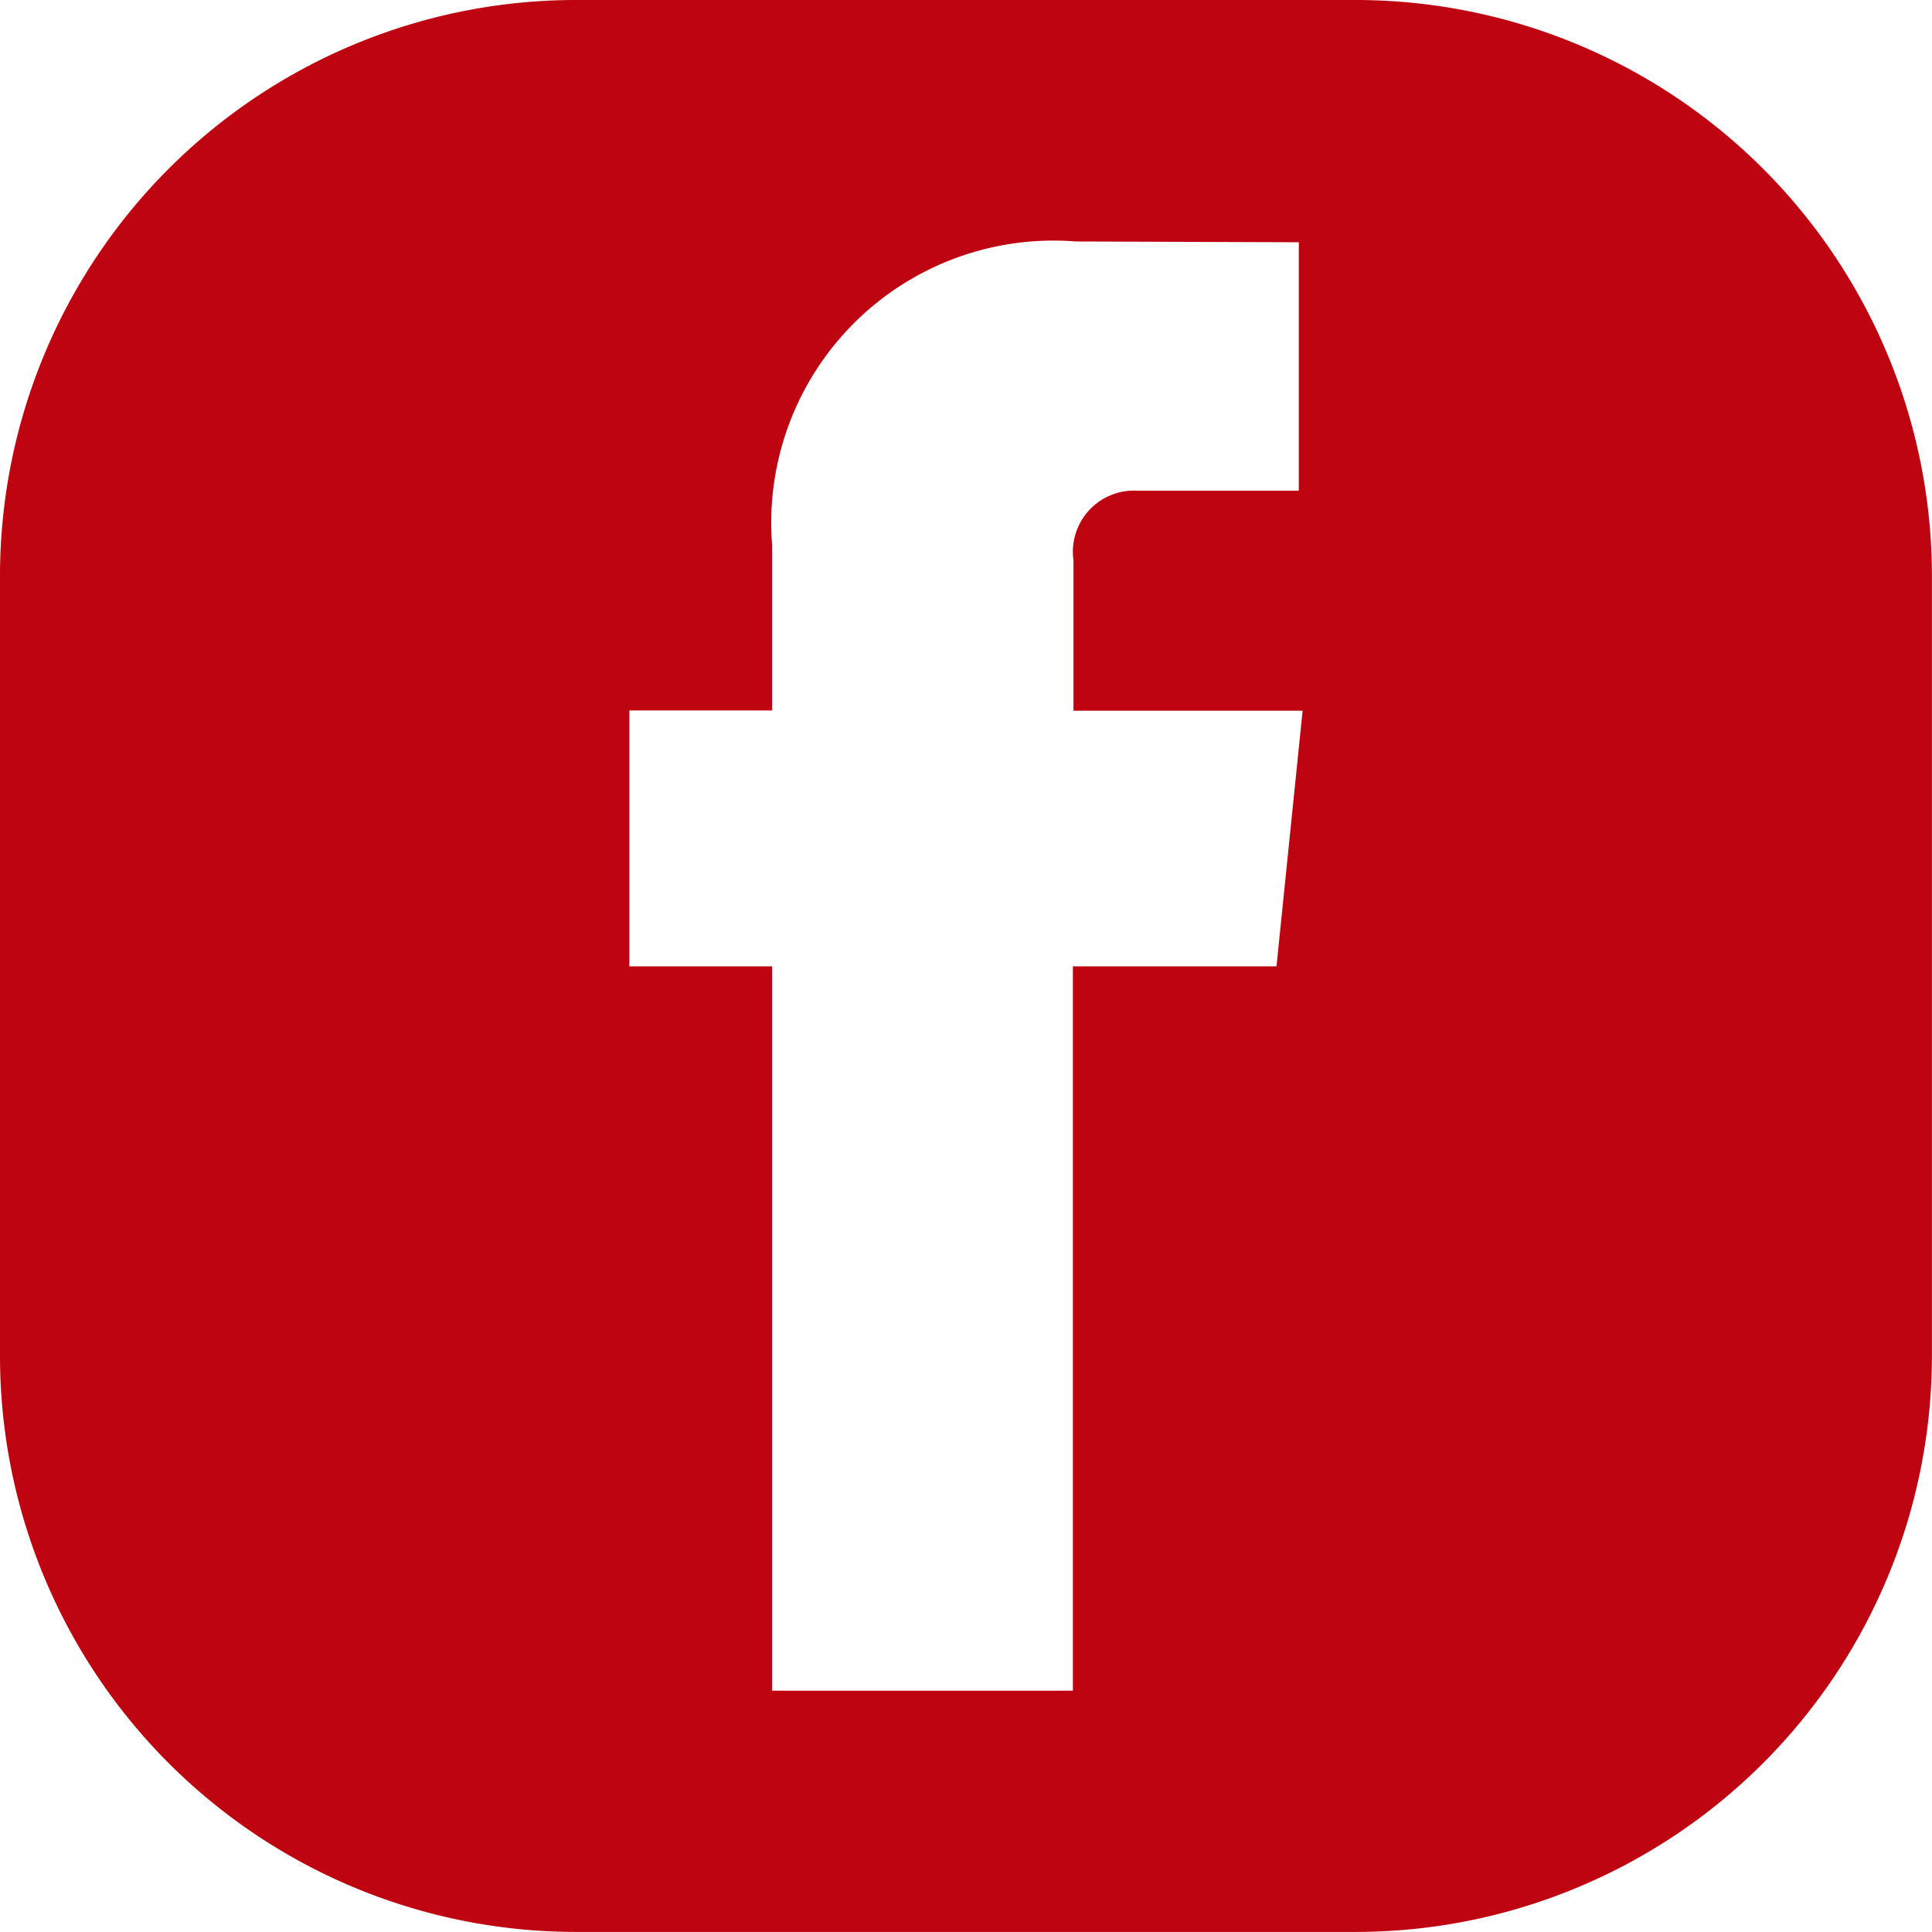
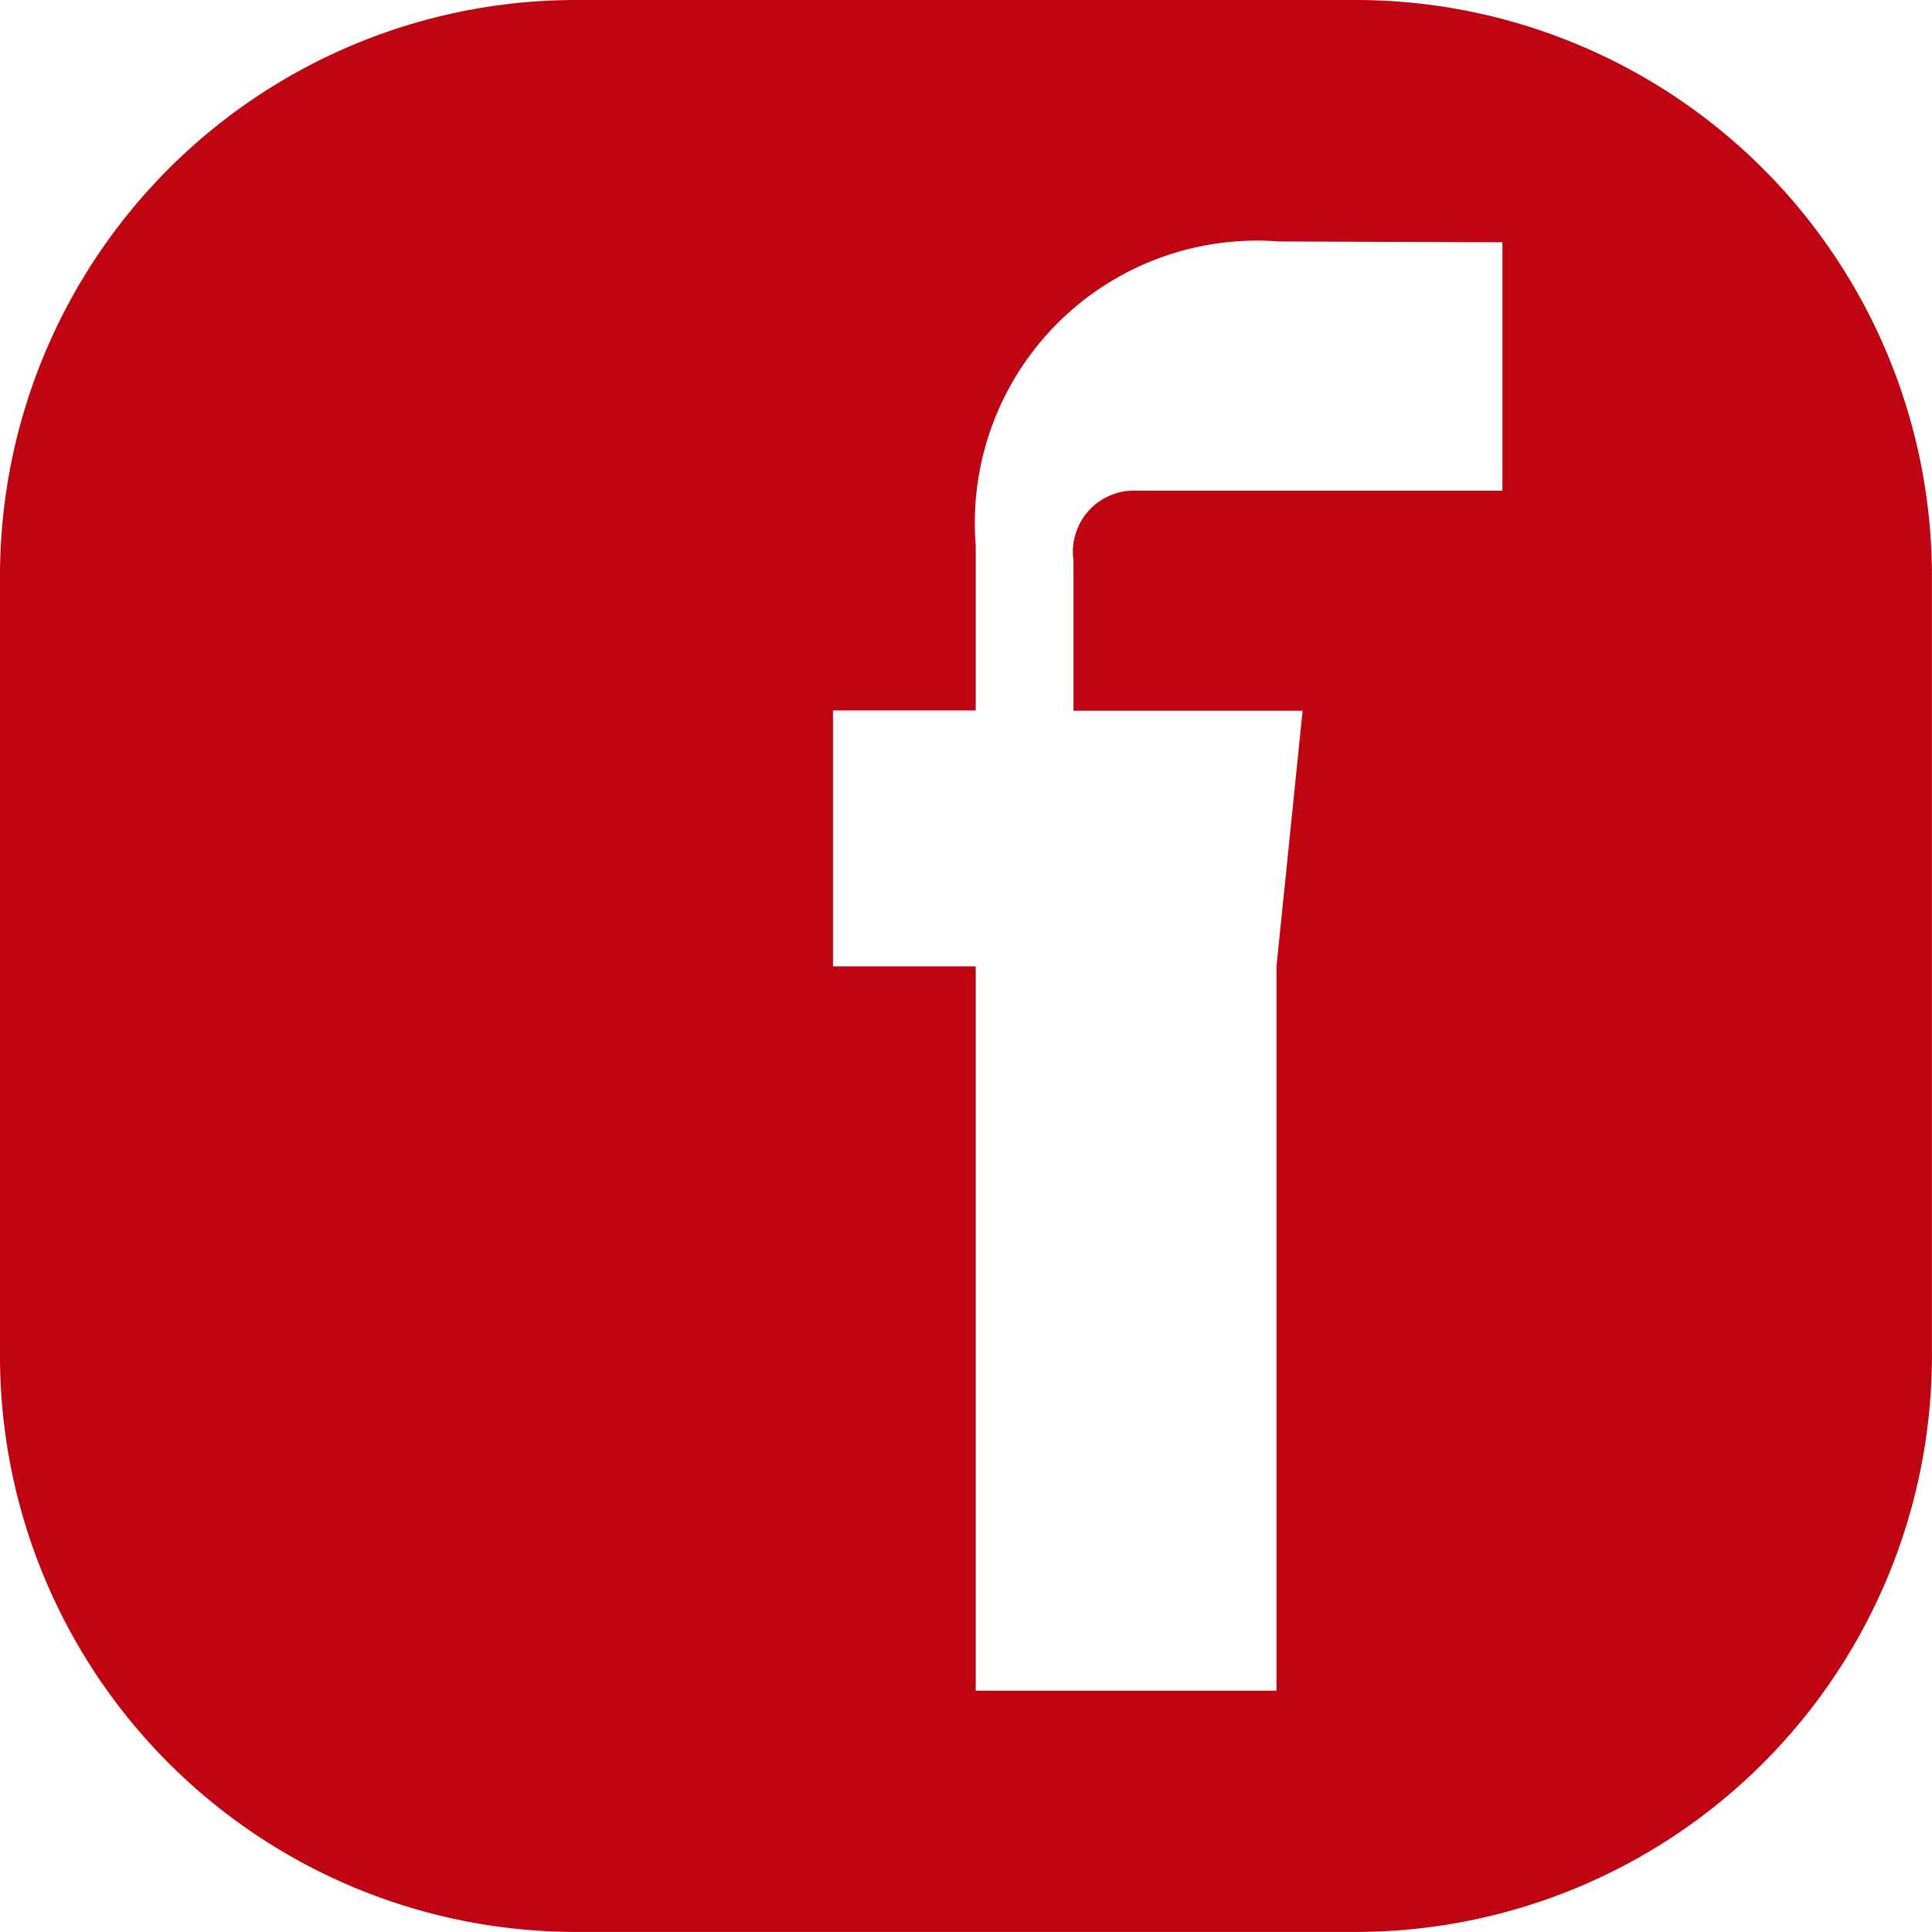
<svg xmlns="http://www.w3.org/2000/svg" width="27.074" height="27.074" viewBox="0 0 27.074 27.074">
-   <path id="Path_5759" data-name="Path 5759" d="M744.271,243.208H733.328a8.072,8.072,0,0,0-8.063,8.063v10.942a8.073,8.073,0,0,0,8.063,8.068h10.942a8.077,8.077,0,0,0,8.068-8.068V251.271A8.076,8.076,0,0,0,744.271,243.208Zm-1.118,13.542H740.3V266.9h-4.215V256.75h-2v-3.586h2v-2.316a3.955,3.955,0,0,1,4.256-4.256l3.125.011v3.481H741.2a.857.857,0,0,0-.892.974v2.11h3.211Z" transform="translate(-725.265 -243.208)" fill="#bf0411" />
+   <path id="Path_5759" data-name="Path 5759" d="M744.271,243.208H733.328a8.072,8.072,0,0,0-8.063,8.063v10.942a8.073,8.073,0,0,0,8.063,8.068h10.942a8.077,8.077,0,0,0,8.068-8.068V251.271A8.076,8.076,0,0,0,744.271,243.208Zm-1.118,13.542V266.9h-4.215V256.75h-2v-3.586h2v-2.316a3.955,3.955,0,0,1,4.256-4.256l3.125.011v3.481H741.2a.857.857,0,0,0-.892.974v2.11h3.211Z" transform="translate(-725.265 -243.208)" fill="#bf0411" />
</svg>